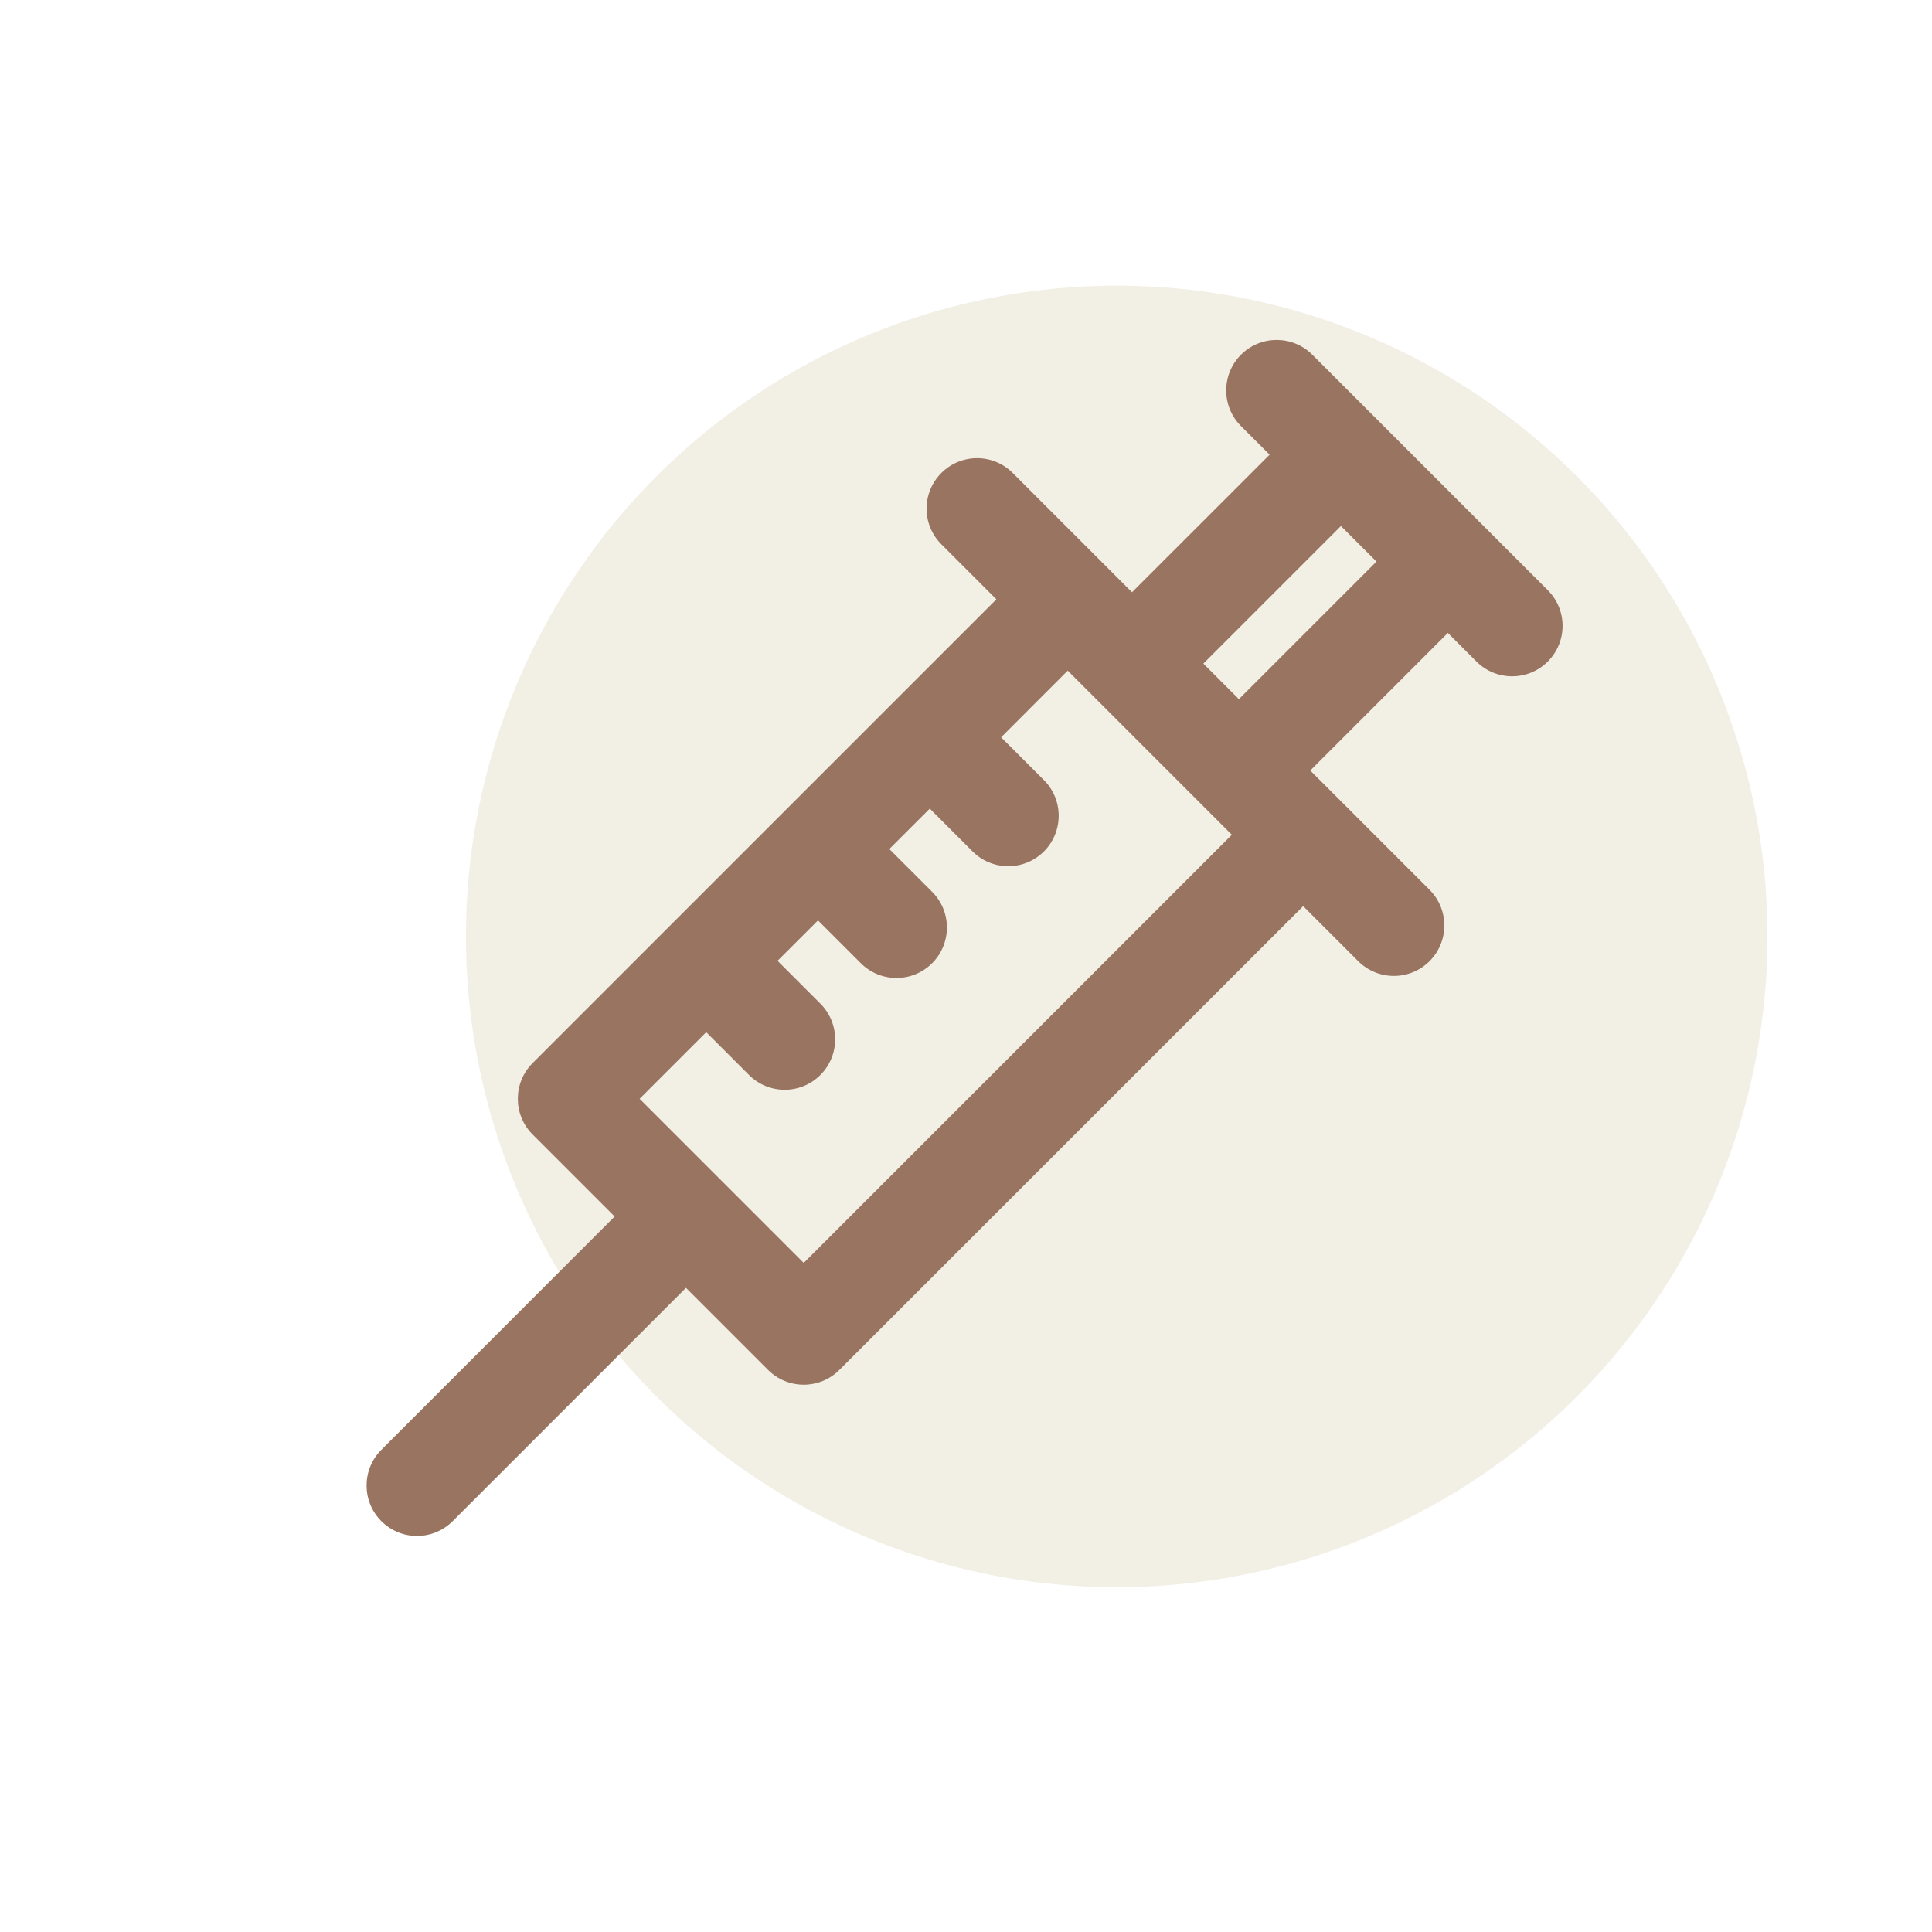
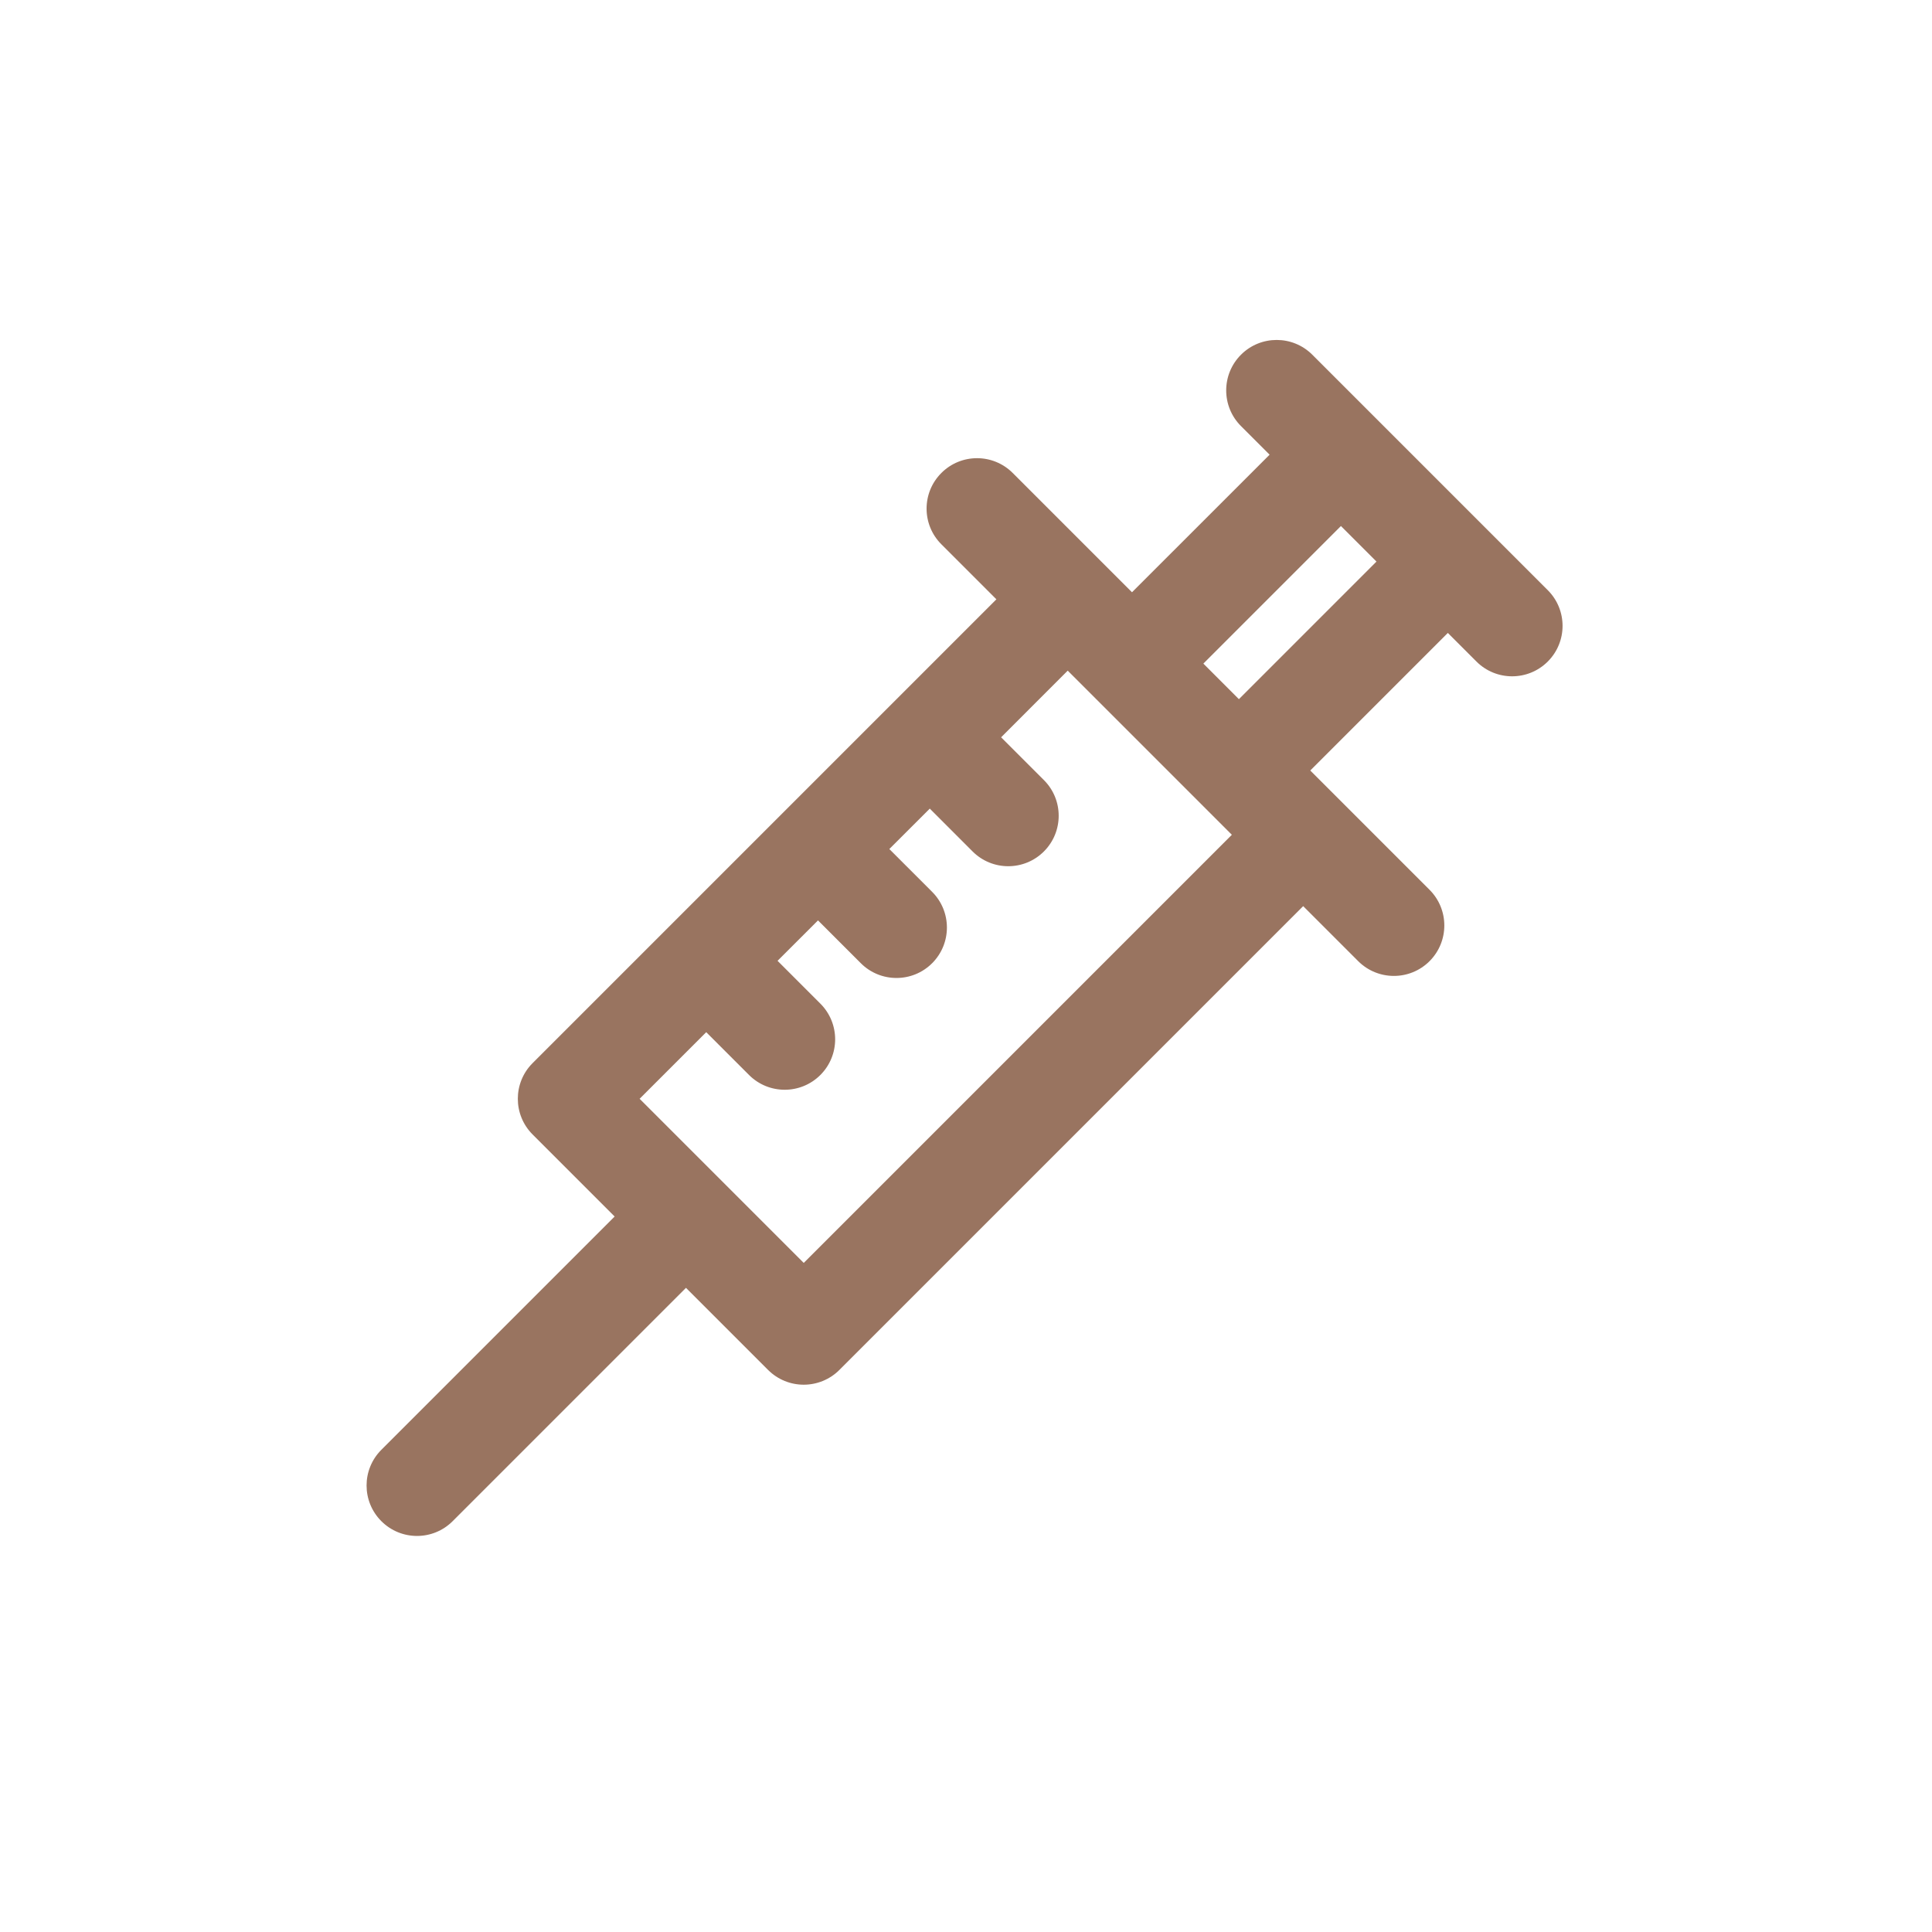
<svg xmlns="http://www.w3.org/2000/svg" width="63" height="63" viewBox="0 0 63 63" fill="none">
-   <circle cx="36.414" cy="30.536" r="21.22" fill="#DFD7BE" fill-opacity="0.4" />
  <path d="M50.471 19.245C49.736 18.51 43.522 12.296 42.793 11.567C42.151 10.925 41.109 10.925 40.467 11.567C39.824 12.21 39.824 13.251 40.467 13.894L41.4 14.827L36.913 19.313C35.014 17.414 34.627 17.027 33.023 15.423C32.381 14.78 31.339 14.78 30.697 15.423C30.054 16.065 30.054 17.107 30.697 17.749L32.491 19.543L17.367 34.667C16.725 35.309 16.725 36.351 17.367 36.993L20.043 39.669L12.435 47.277C11.793 47.919 11.793 48.961 12.435 49.603C13.077 50.246 14.119 50.246 14.761 49.603L22.369 41.995L25.045 44.671C25.688 45.314 26.729 45.314 27.372 44.671L42.495 29.548L44.289 31.342C44.932 31.984 45.974 31.984 46.616 31.342C47.258 30.699 47.258 29.658 46.616 29.015C45.012 27.411 44.624 27.023 42.726 25.125L47.212 20.639L48.145 21.572C48.787 22.214 49.829 22.214 50.471 21.572C51.114 20.929 51.114 19.888 50.471 19.245ZM26.209 41.182L20.857 35.83L23.029 33.658L24.425 35.054C25.067 35.696 26.109 35.696 26.751 35.054C27.394 34.411 27.394 33.37 26.751 32.727L25.355 31.331L26.674 30.013L28.07 31.409C28.712 32.051 29.754 32.051 30.396 31.409C31.038 30.766 31.038 29.725 30.396 29.082L29 27.686L30.319 26.368L31.714 27.764C32.357 28.407 33.398 28.407 34.041 27.764C34.683 27.122 34.683 26.08 34.041 25.438L32.645 24.042L34.817 21.869C35.355 22.407 39.632 26.684 40.169 27.221L26.209 41.182ZM40.399 22.799L39.24 21.639L43.726 17.153L44.885 18.312L40.399 22.799Z" fill="#997460" />
</svg>